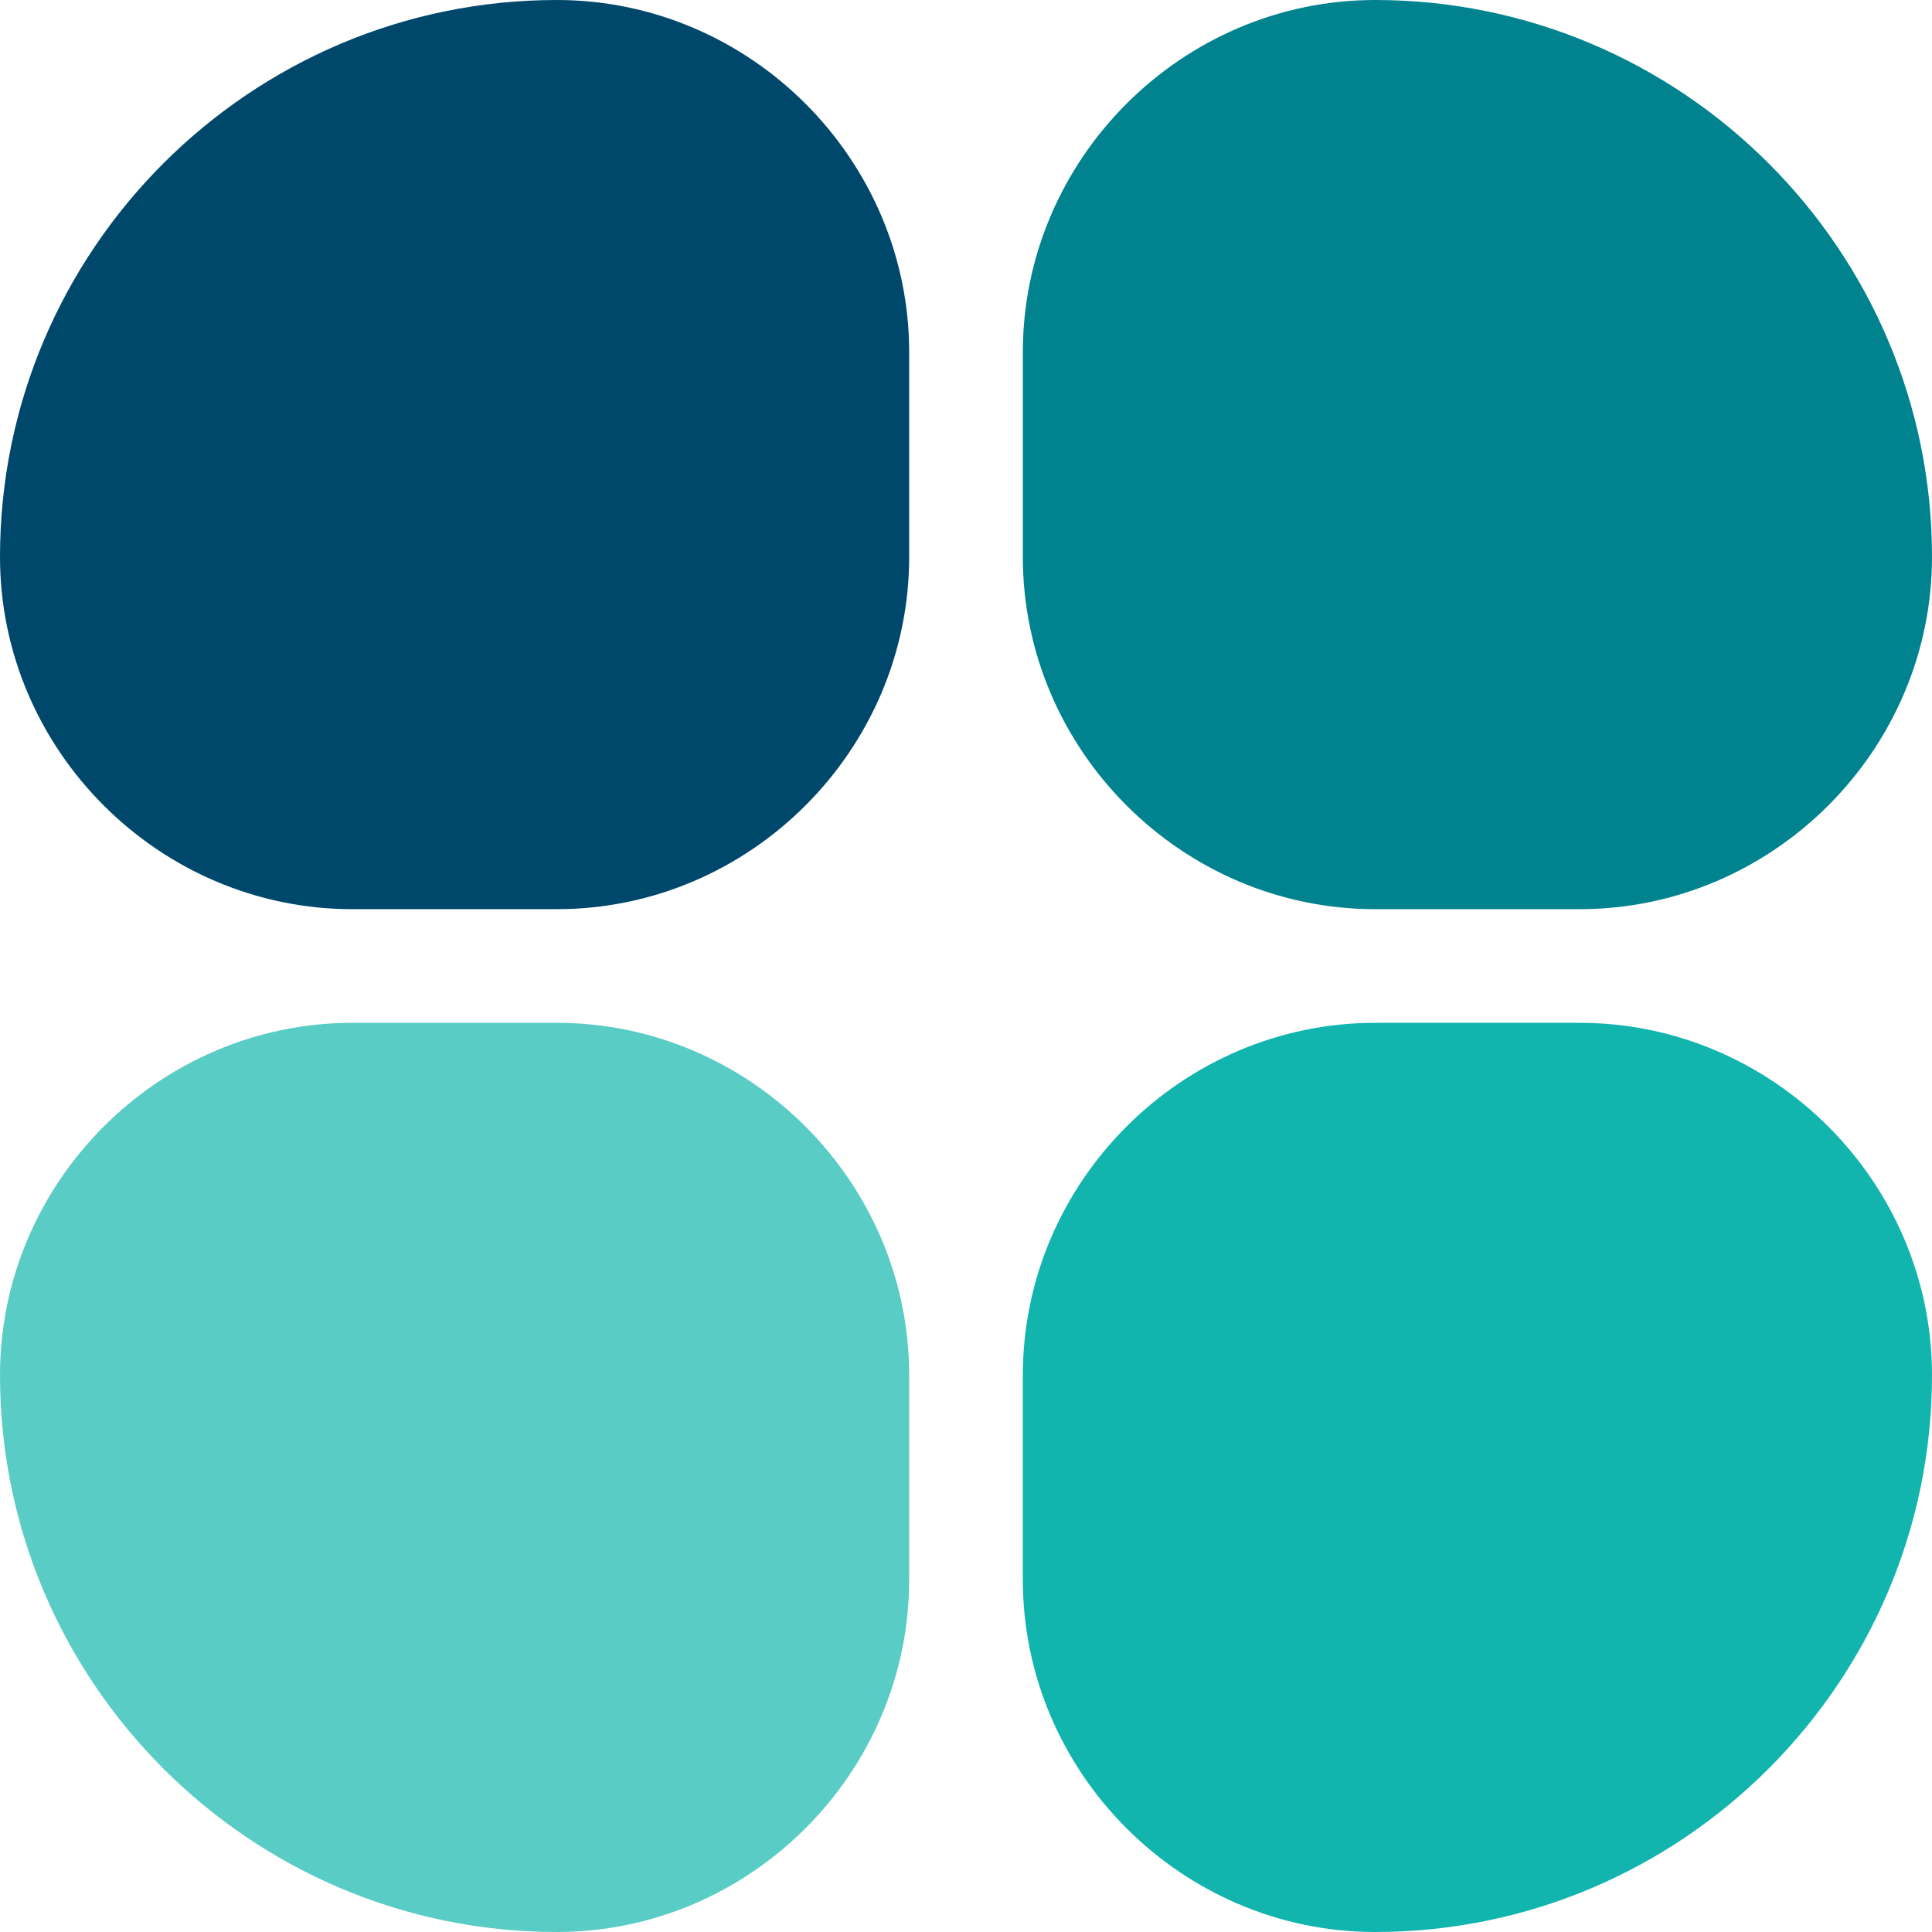
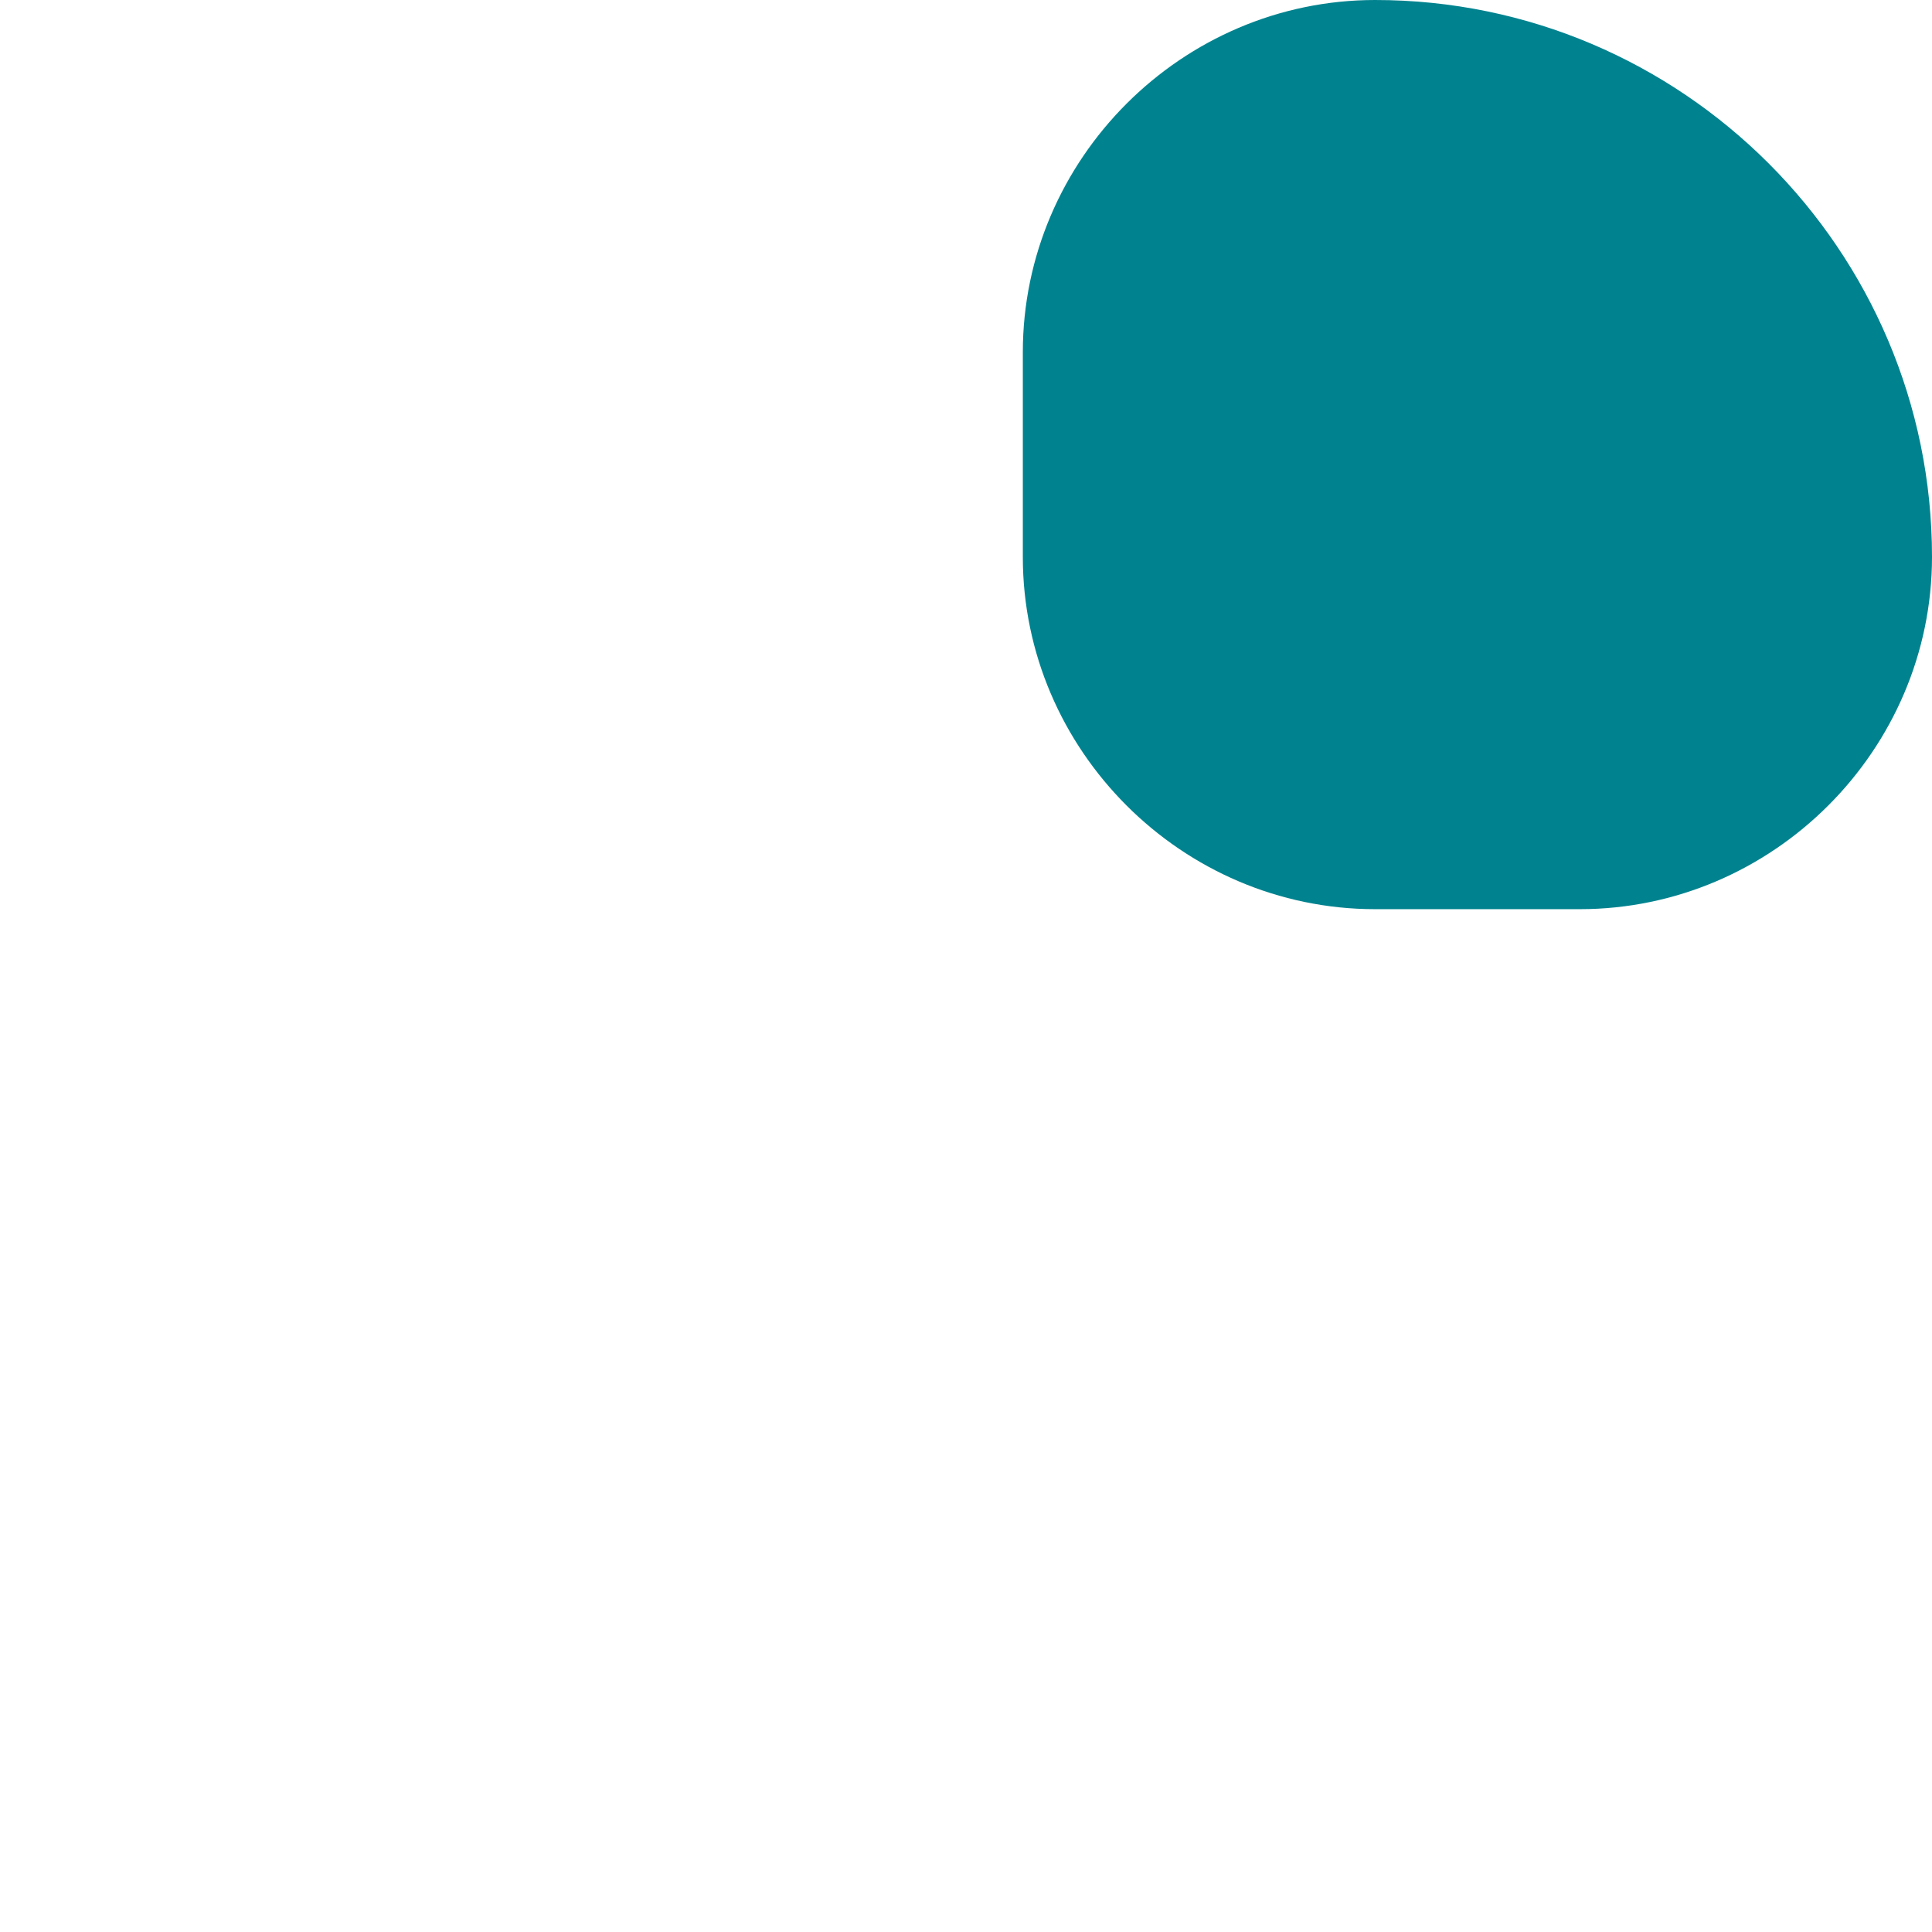
<svg xmlns="http://www.w3.org/2000/svg" version="1.1" id="Layer_1" x="0px" y="0px" viewBox="0 0 68 68" style="enable-background:new 0 0 68 68;" xml:space="preserve">
  <style type="text/css"> .st0{fill:#00486B;} .st1{fill:#00838F;} .st2{fill:#59CCC5;} .st3{fill:#12B4AE;} </style>
  <g>
-     <path class="st0" d="M32,19.6v-7.2C32,5.6,26.4,0,19.6,0C8.8,0,0,8.8,0,19.6C0,26.4,5.6,32,12.4,32h7.2C26.4,32,32,26.4,32,19.6z" />
    <path class="st1" d="M48.4,32h7.2C62.4,32,68,26.4,68,19.6C68,8.8,59.2,0,48.4,0C41.6,0,36,5.6,36,12.4v7.2 C36,26.4,41.6,32,48.4,32z" />
-     <path class="st2" d="M19.6,36h-7.2C5.6,36,0,41.6,0,48.4C0,59.2,8.8,68,19.6,68C26.4,68,32,62.4,32,55.6v-7.2 C32,41.6,26.4,36,19.6,36z" />
-     <path class="st3" d="M36,48.4v7.2C36,62.4,41.6,68,48.4,68C59.2,68,68,59.2,68,48.4C68,41.6,62.4,36,55.6,36h-7.2 C41.6,36,36,41.6,36,48.4z" />
  </g>
</svg>